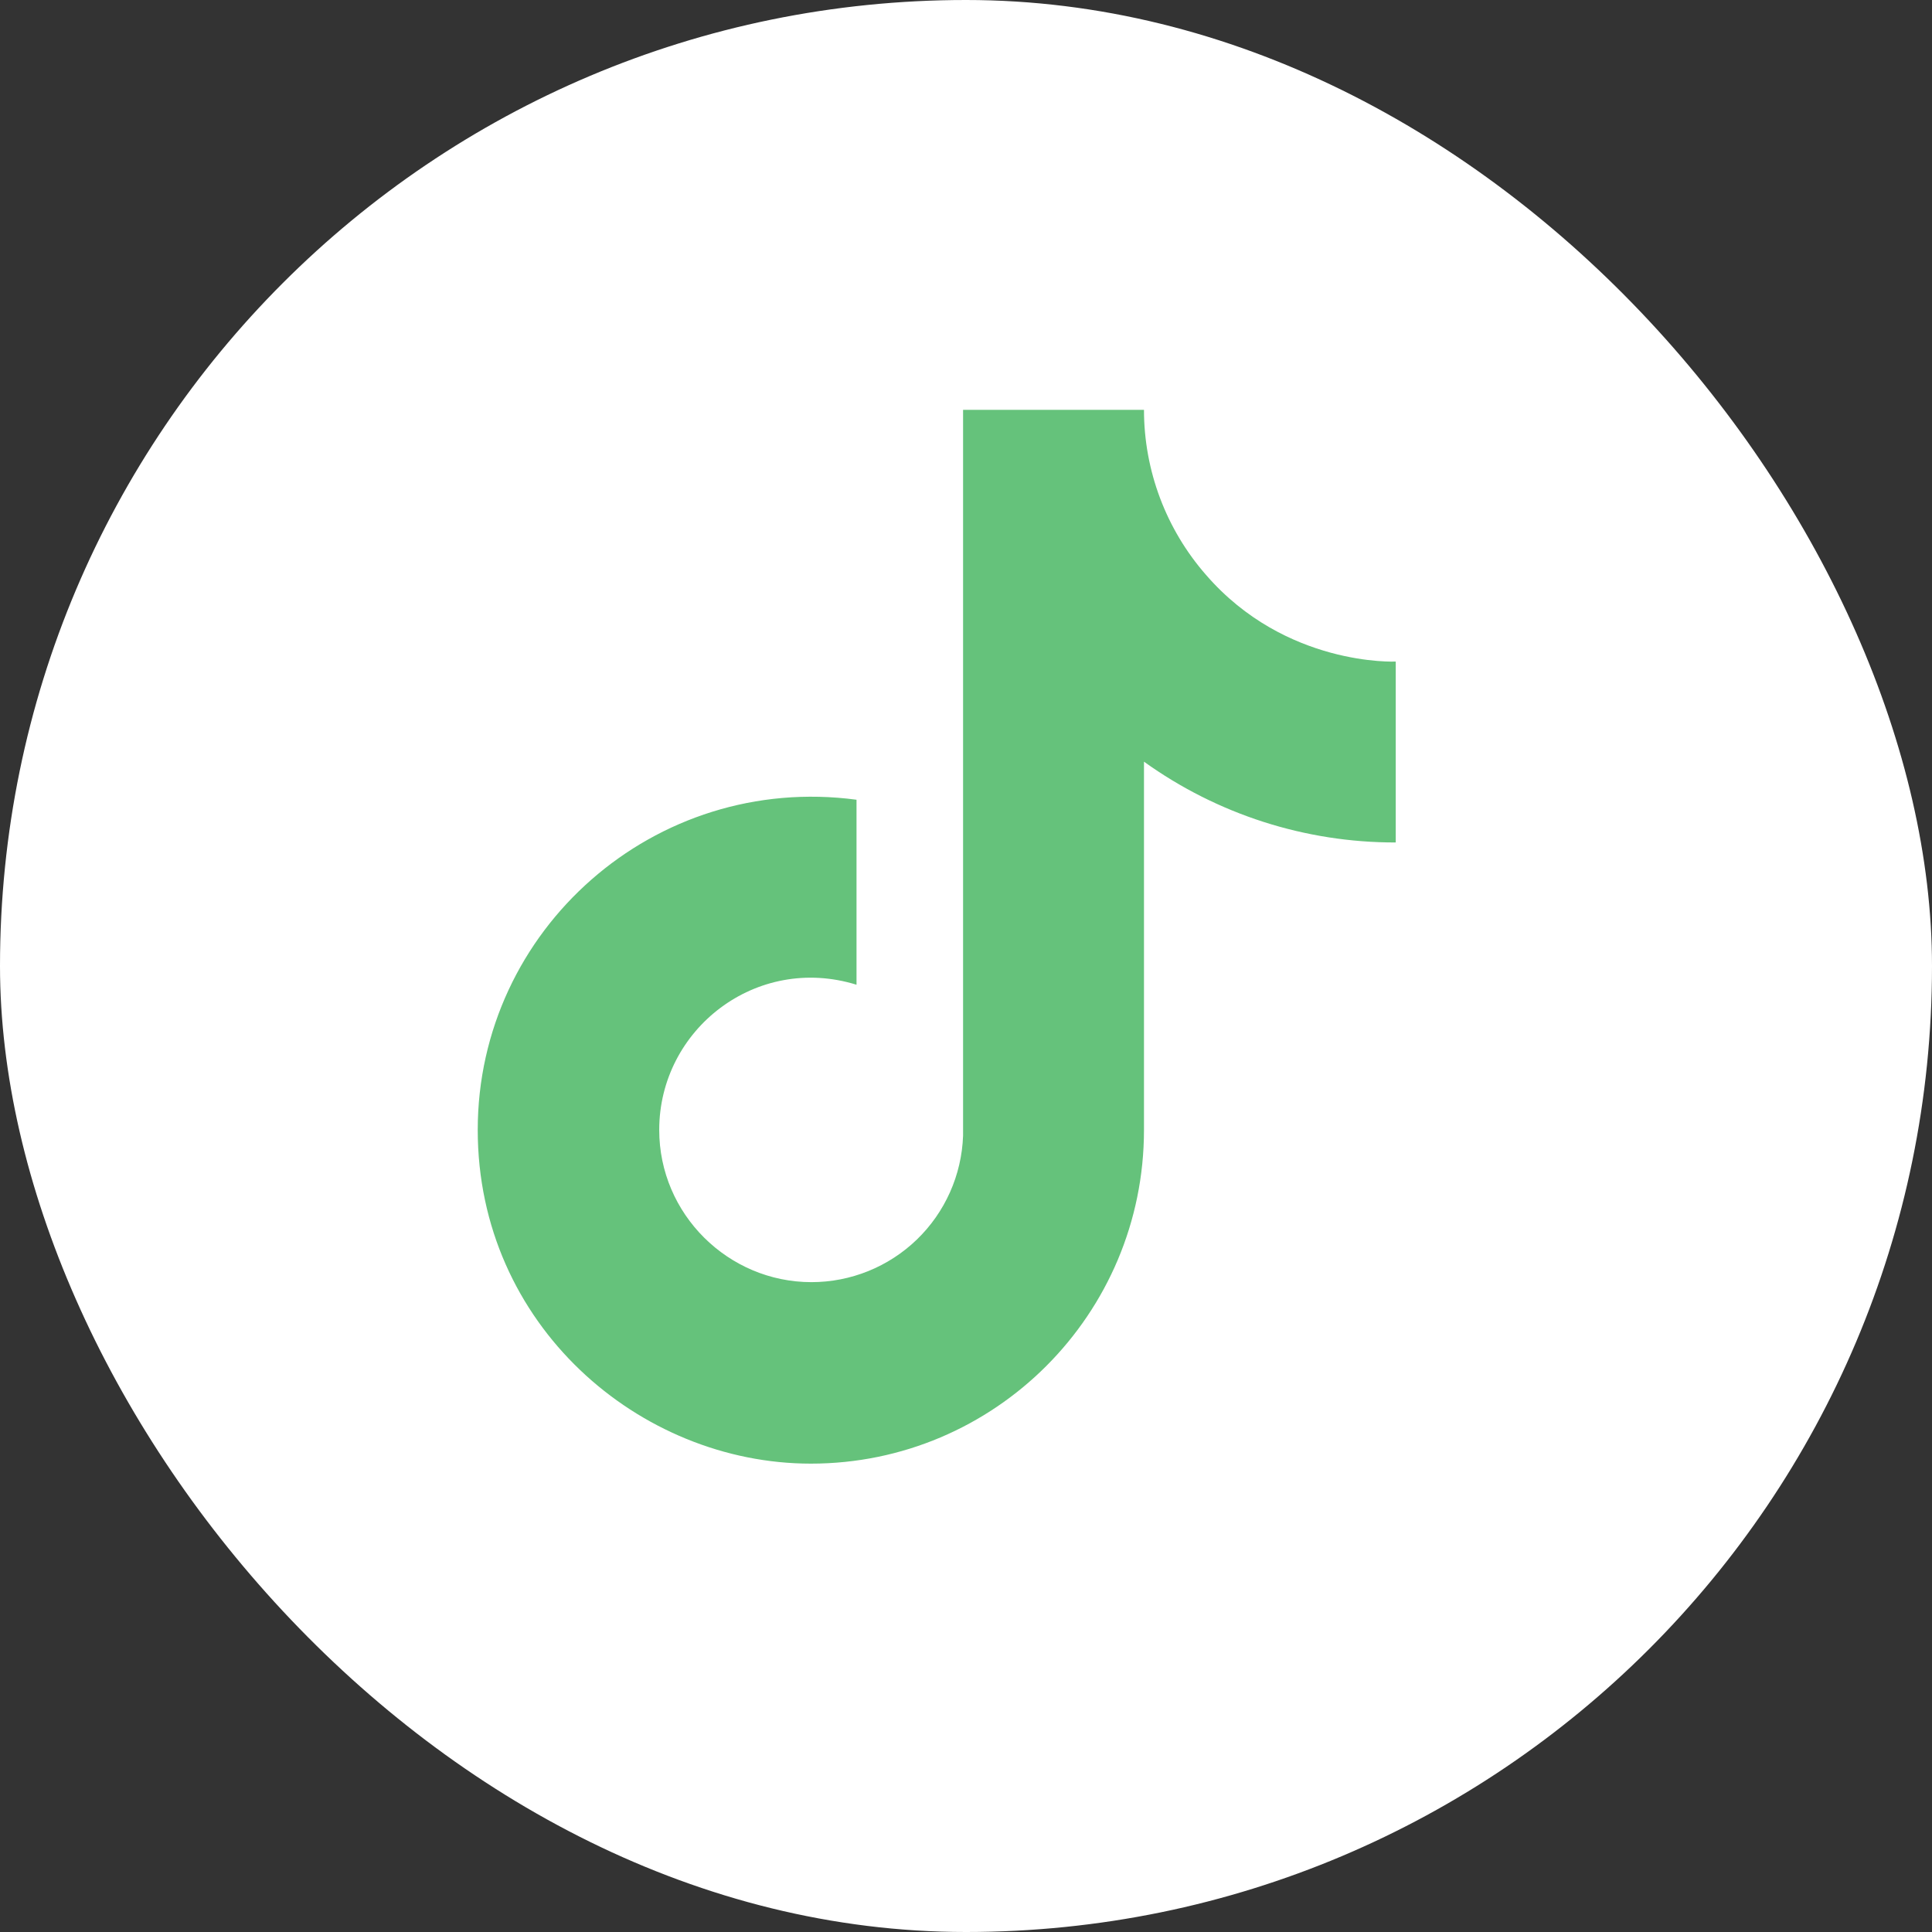
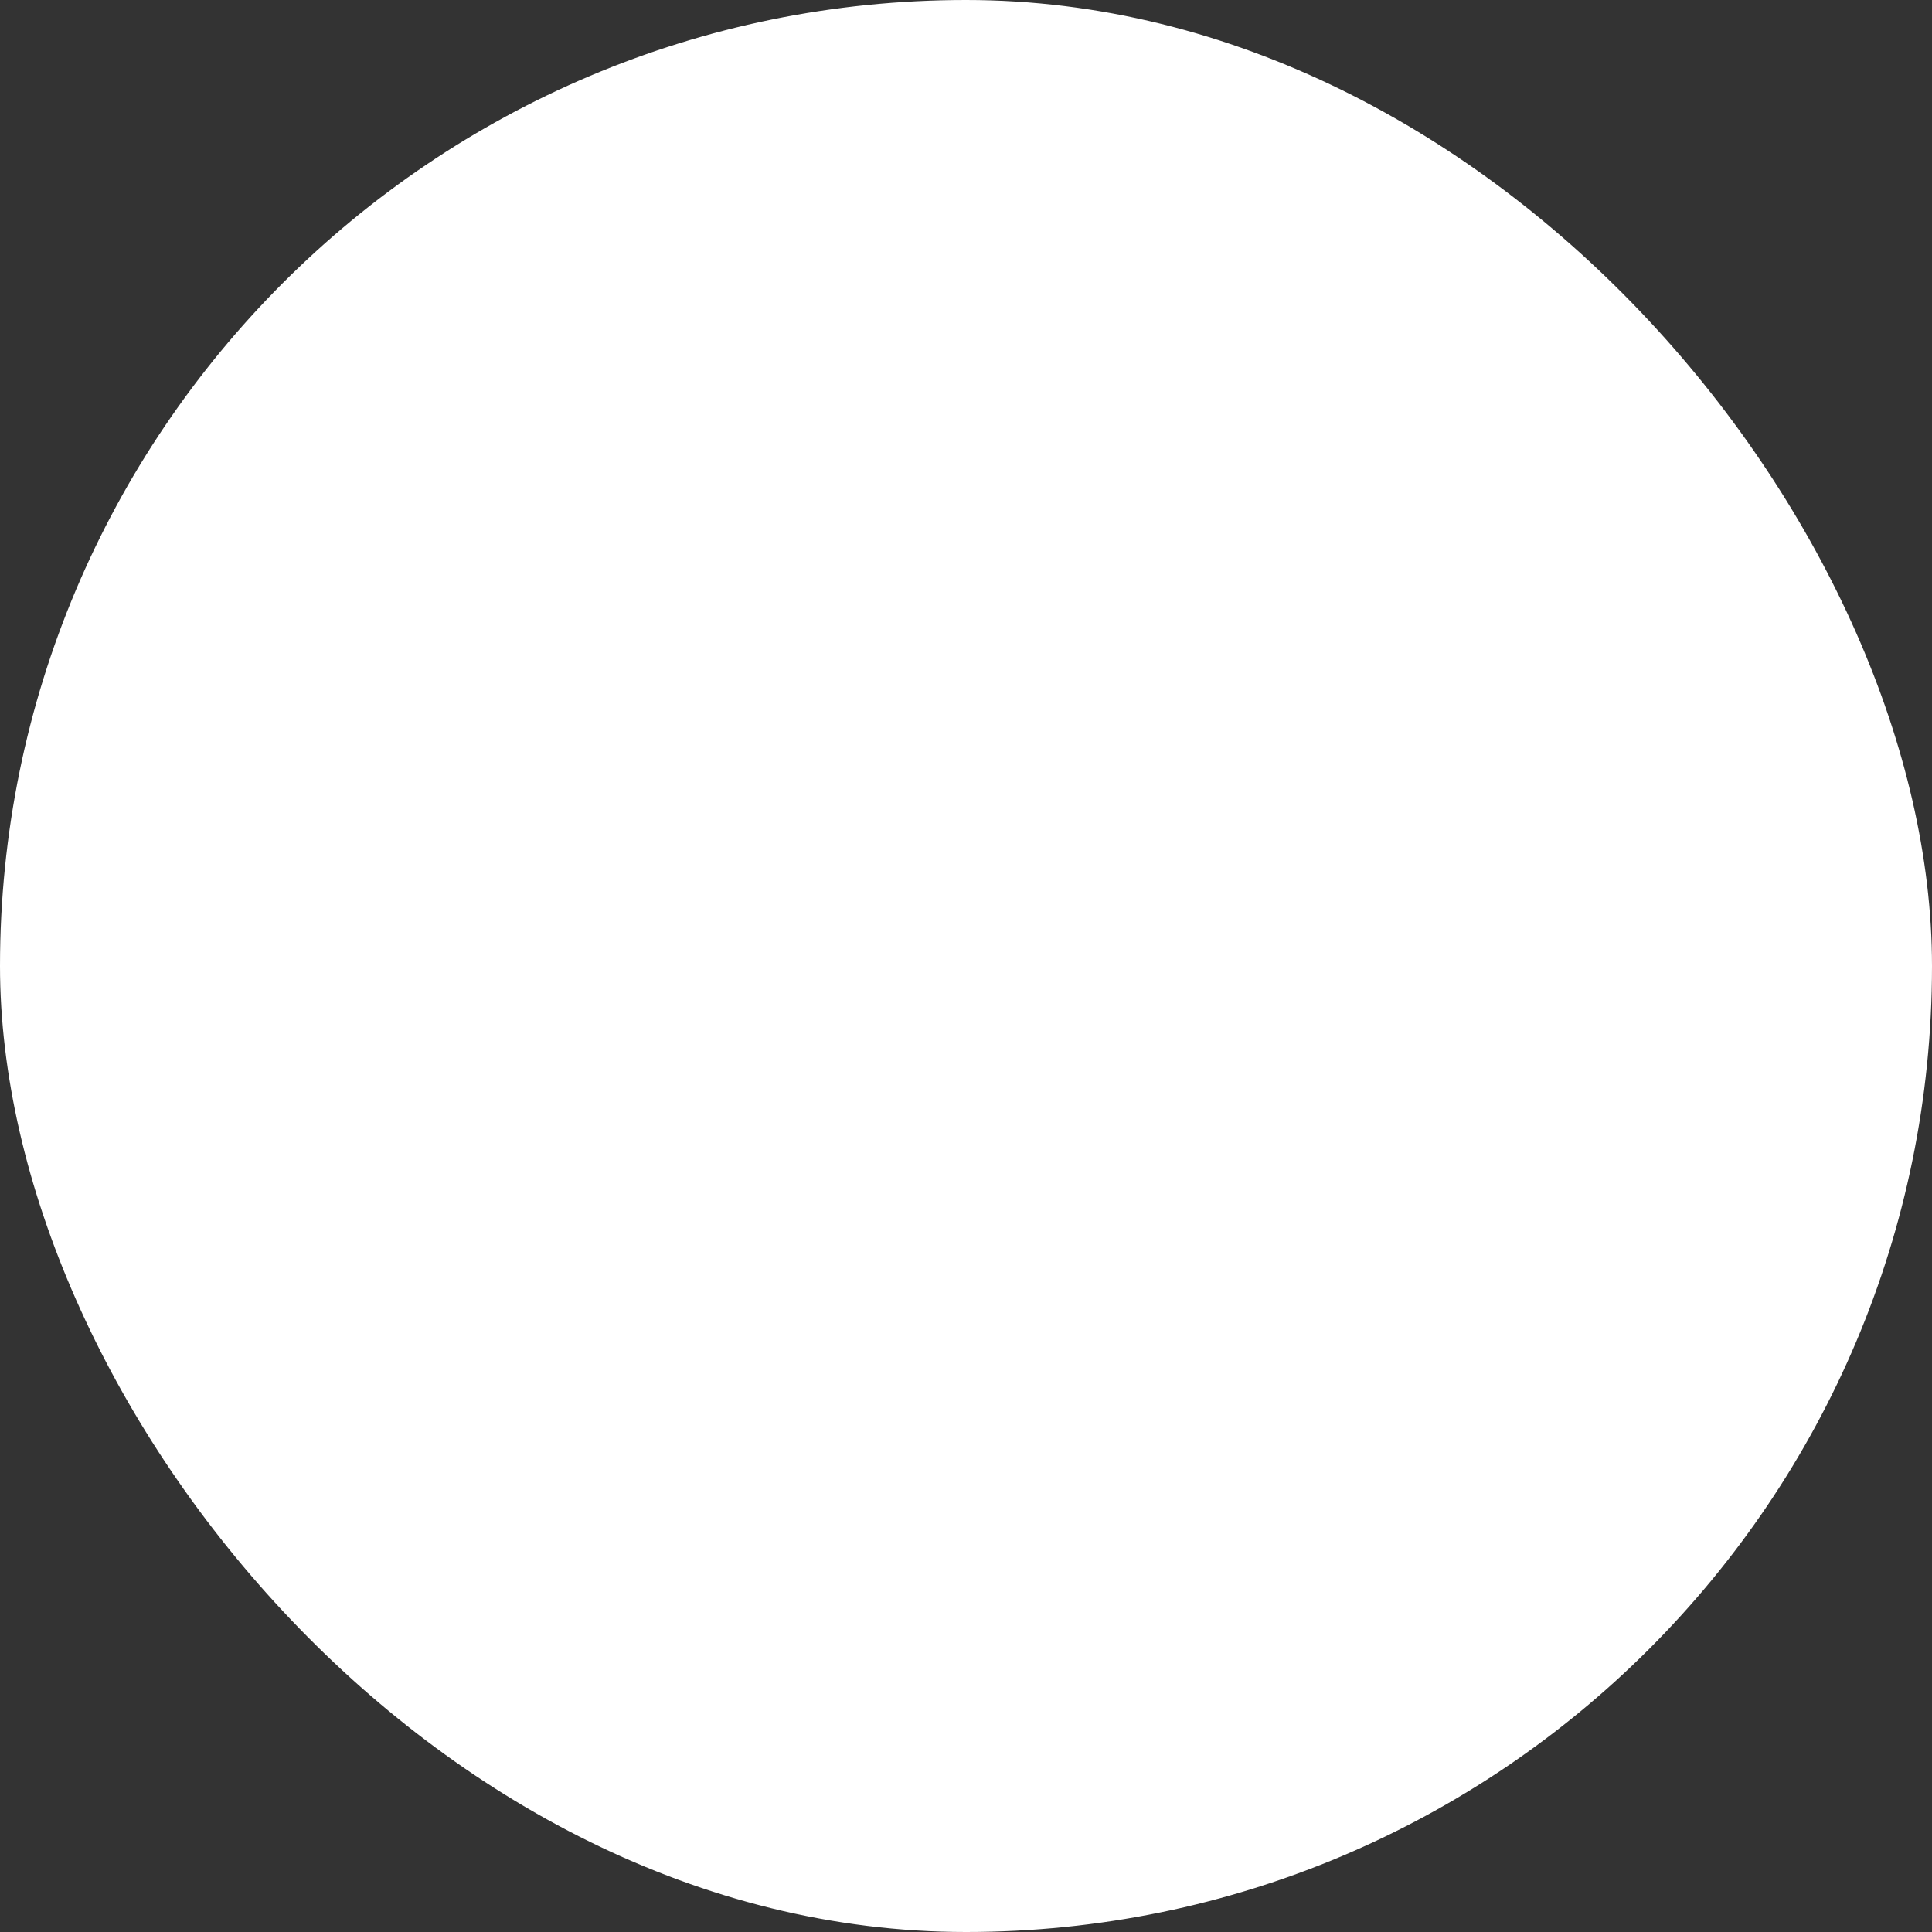
<svg xmlns="http://www.w3.org/2000/svg" width="33" height="33" viewBox="0 0 33 33" fill="none">
  <rect x="0" y="0" width="33" height="33" fill="#333333" stroke="none" />
  <rect width="33" height="33" rx="16.5" fill="white" />
-   <path d="M20.6 9.82C19.917 9.04 19.54 8.037 19.54 7H16.45V19.4C16.426 20.071 16.143 20.707 15.66 21.173C15.177 21.639 14.532 21.9 13.86 21.9C12.44 21.9 11.26 20.74 11.26 19.3C11.26 17.58 12.92 16.29 14.63 16.82V13.66C11.18 13.2 8.16 15.88 8.16 19.3C8.16 22.63 10.92 25 13.85 25C16.99 25 19.54 22.45 19.54 19.3V13.01C20.793 13.91 22.297 14.393 23.84 14.39V11.3C23.84 11.3 21.96 11.39 20.6 9.82Z" fill="#65C27B" />
</svg>